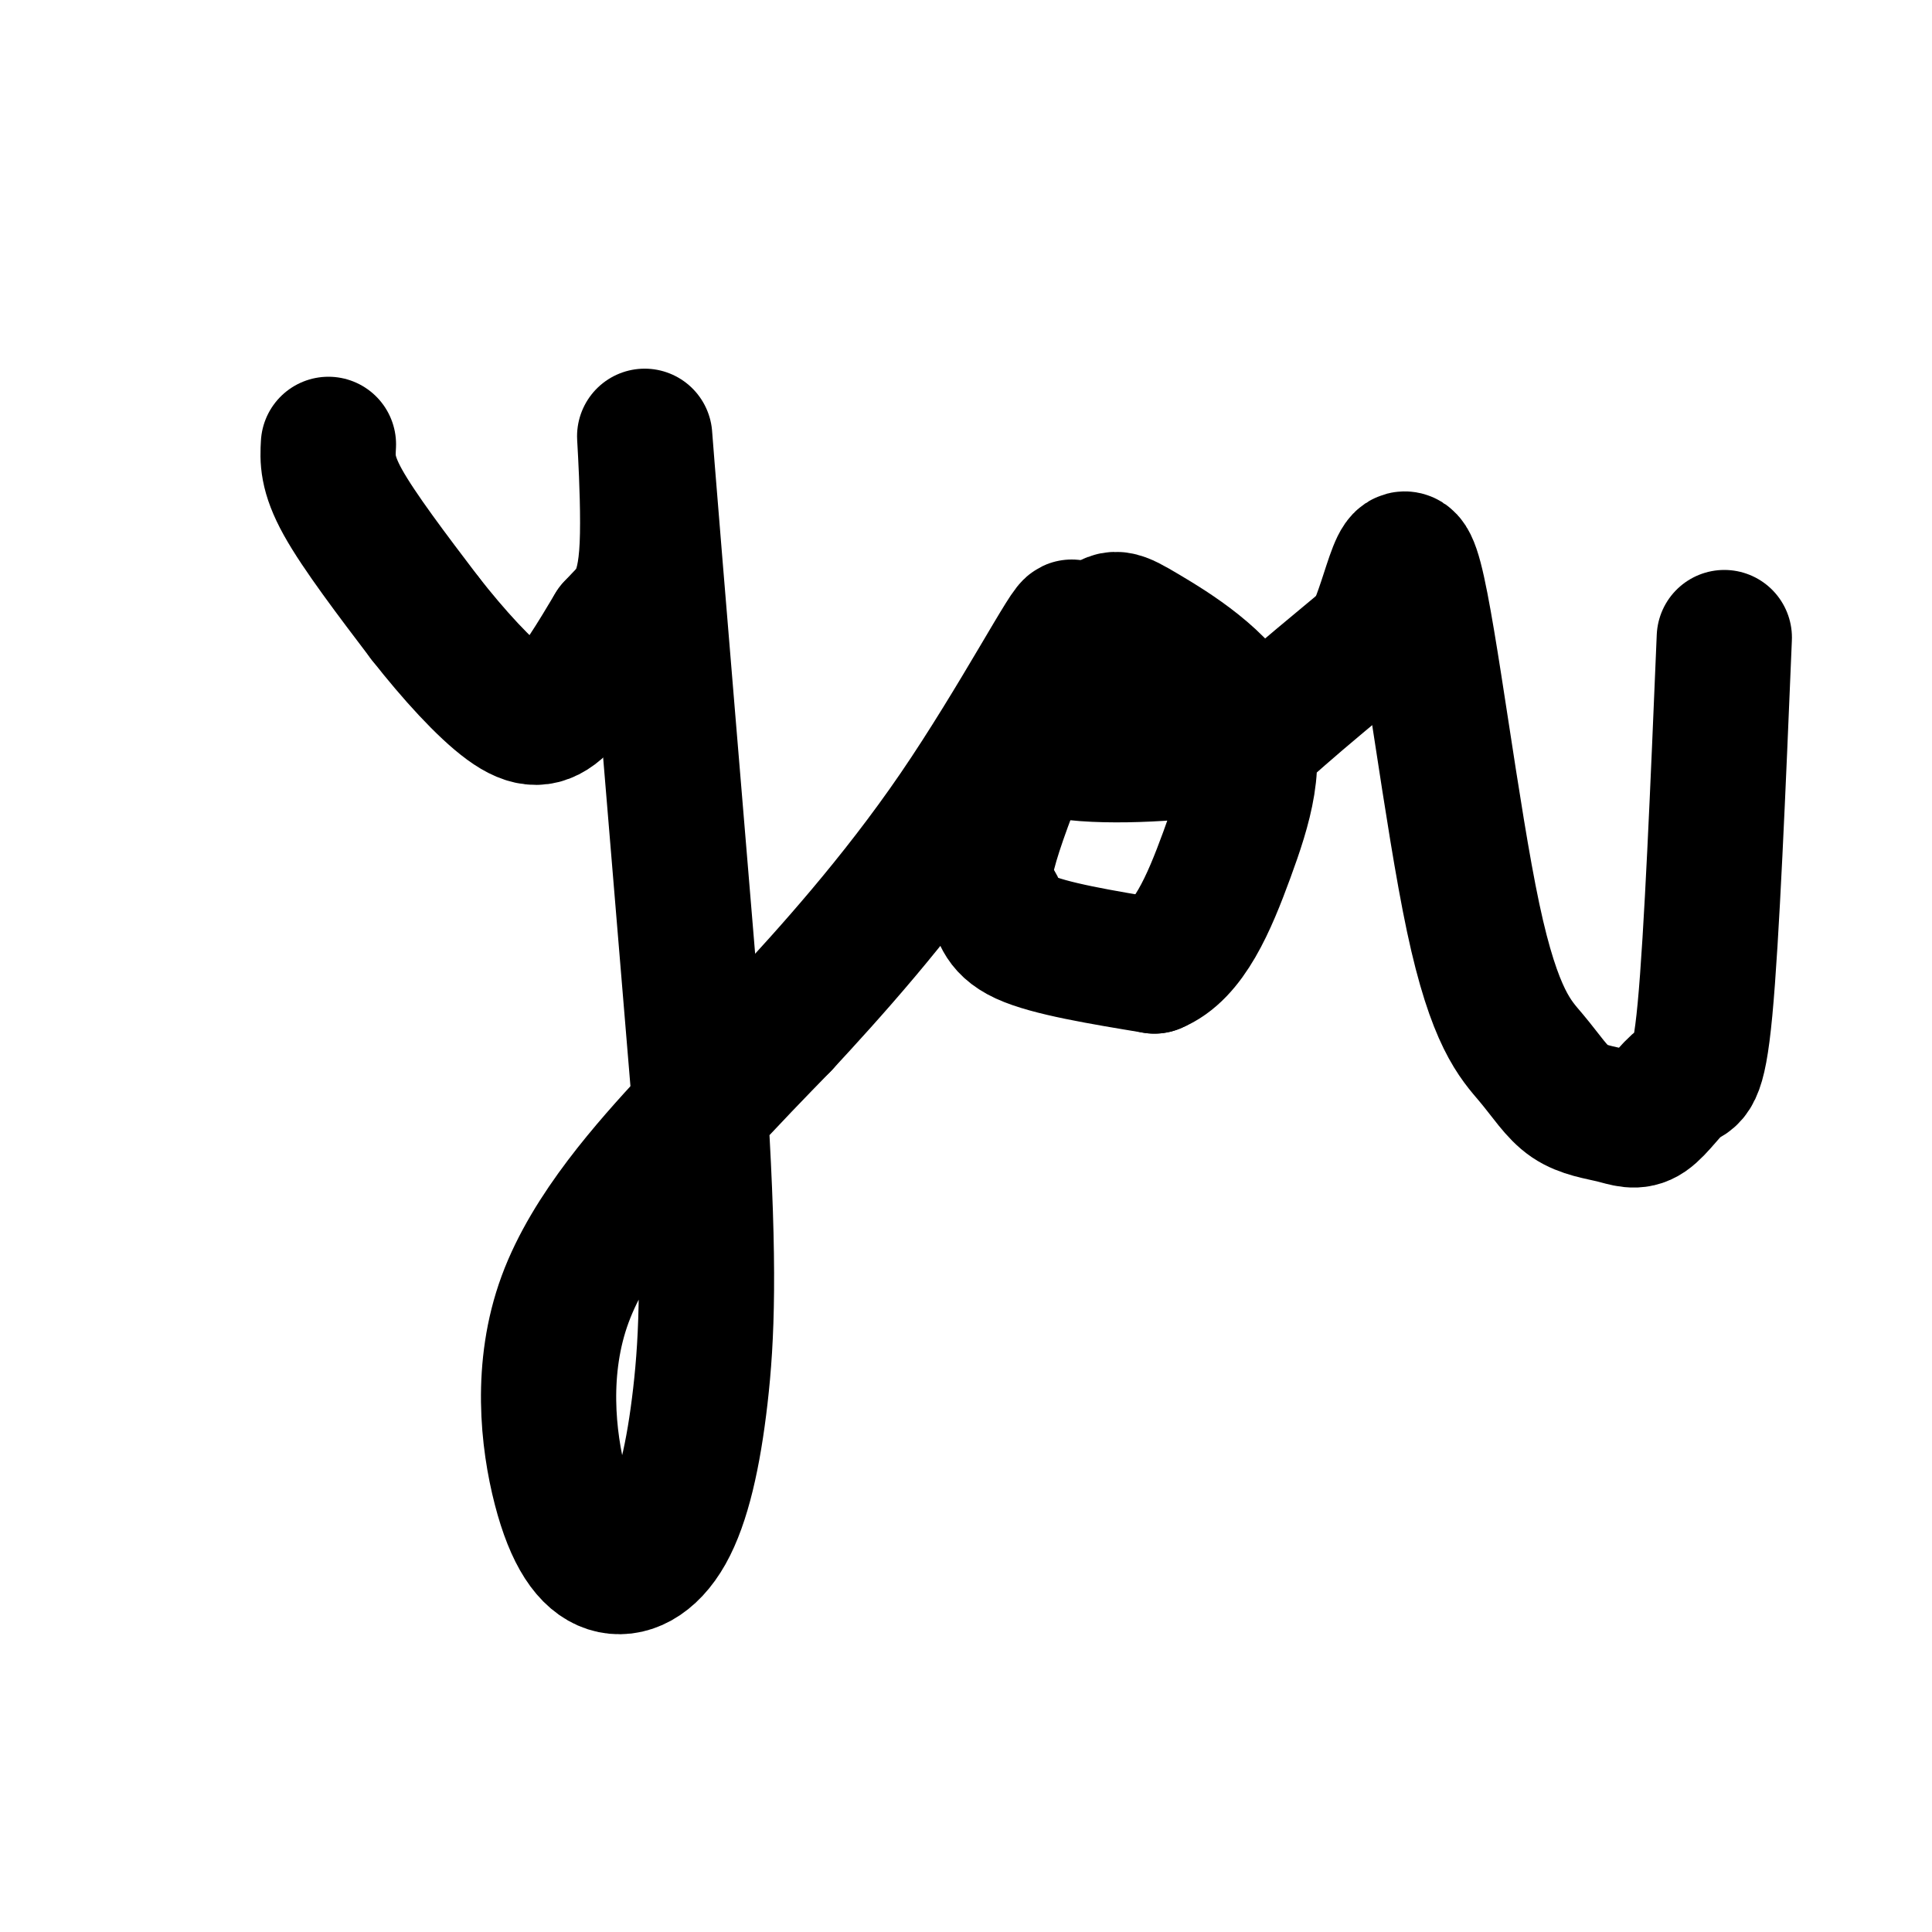
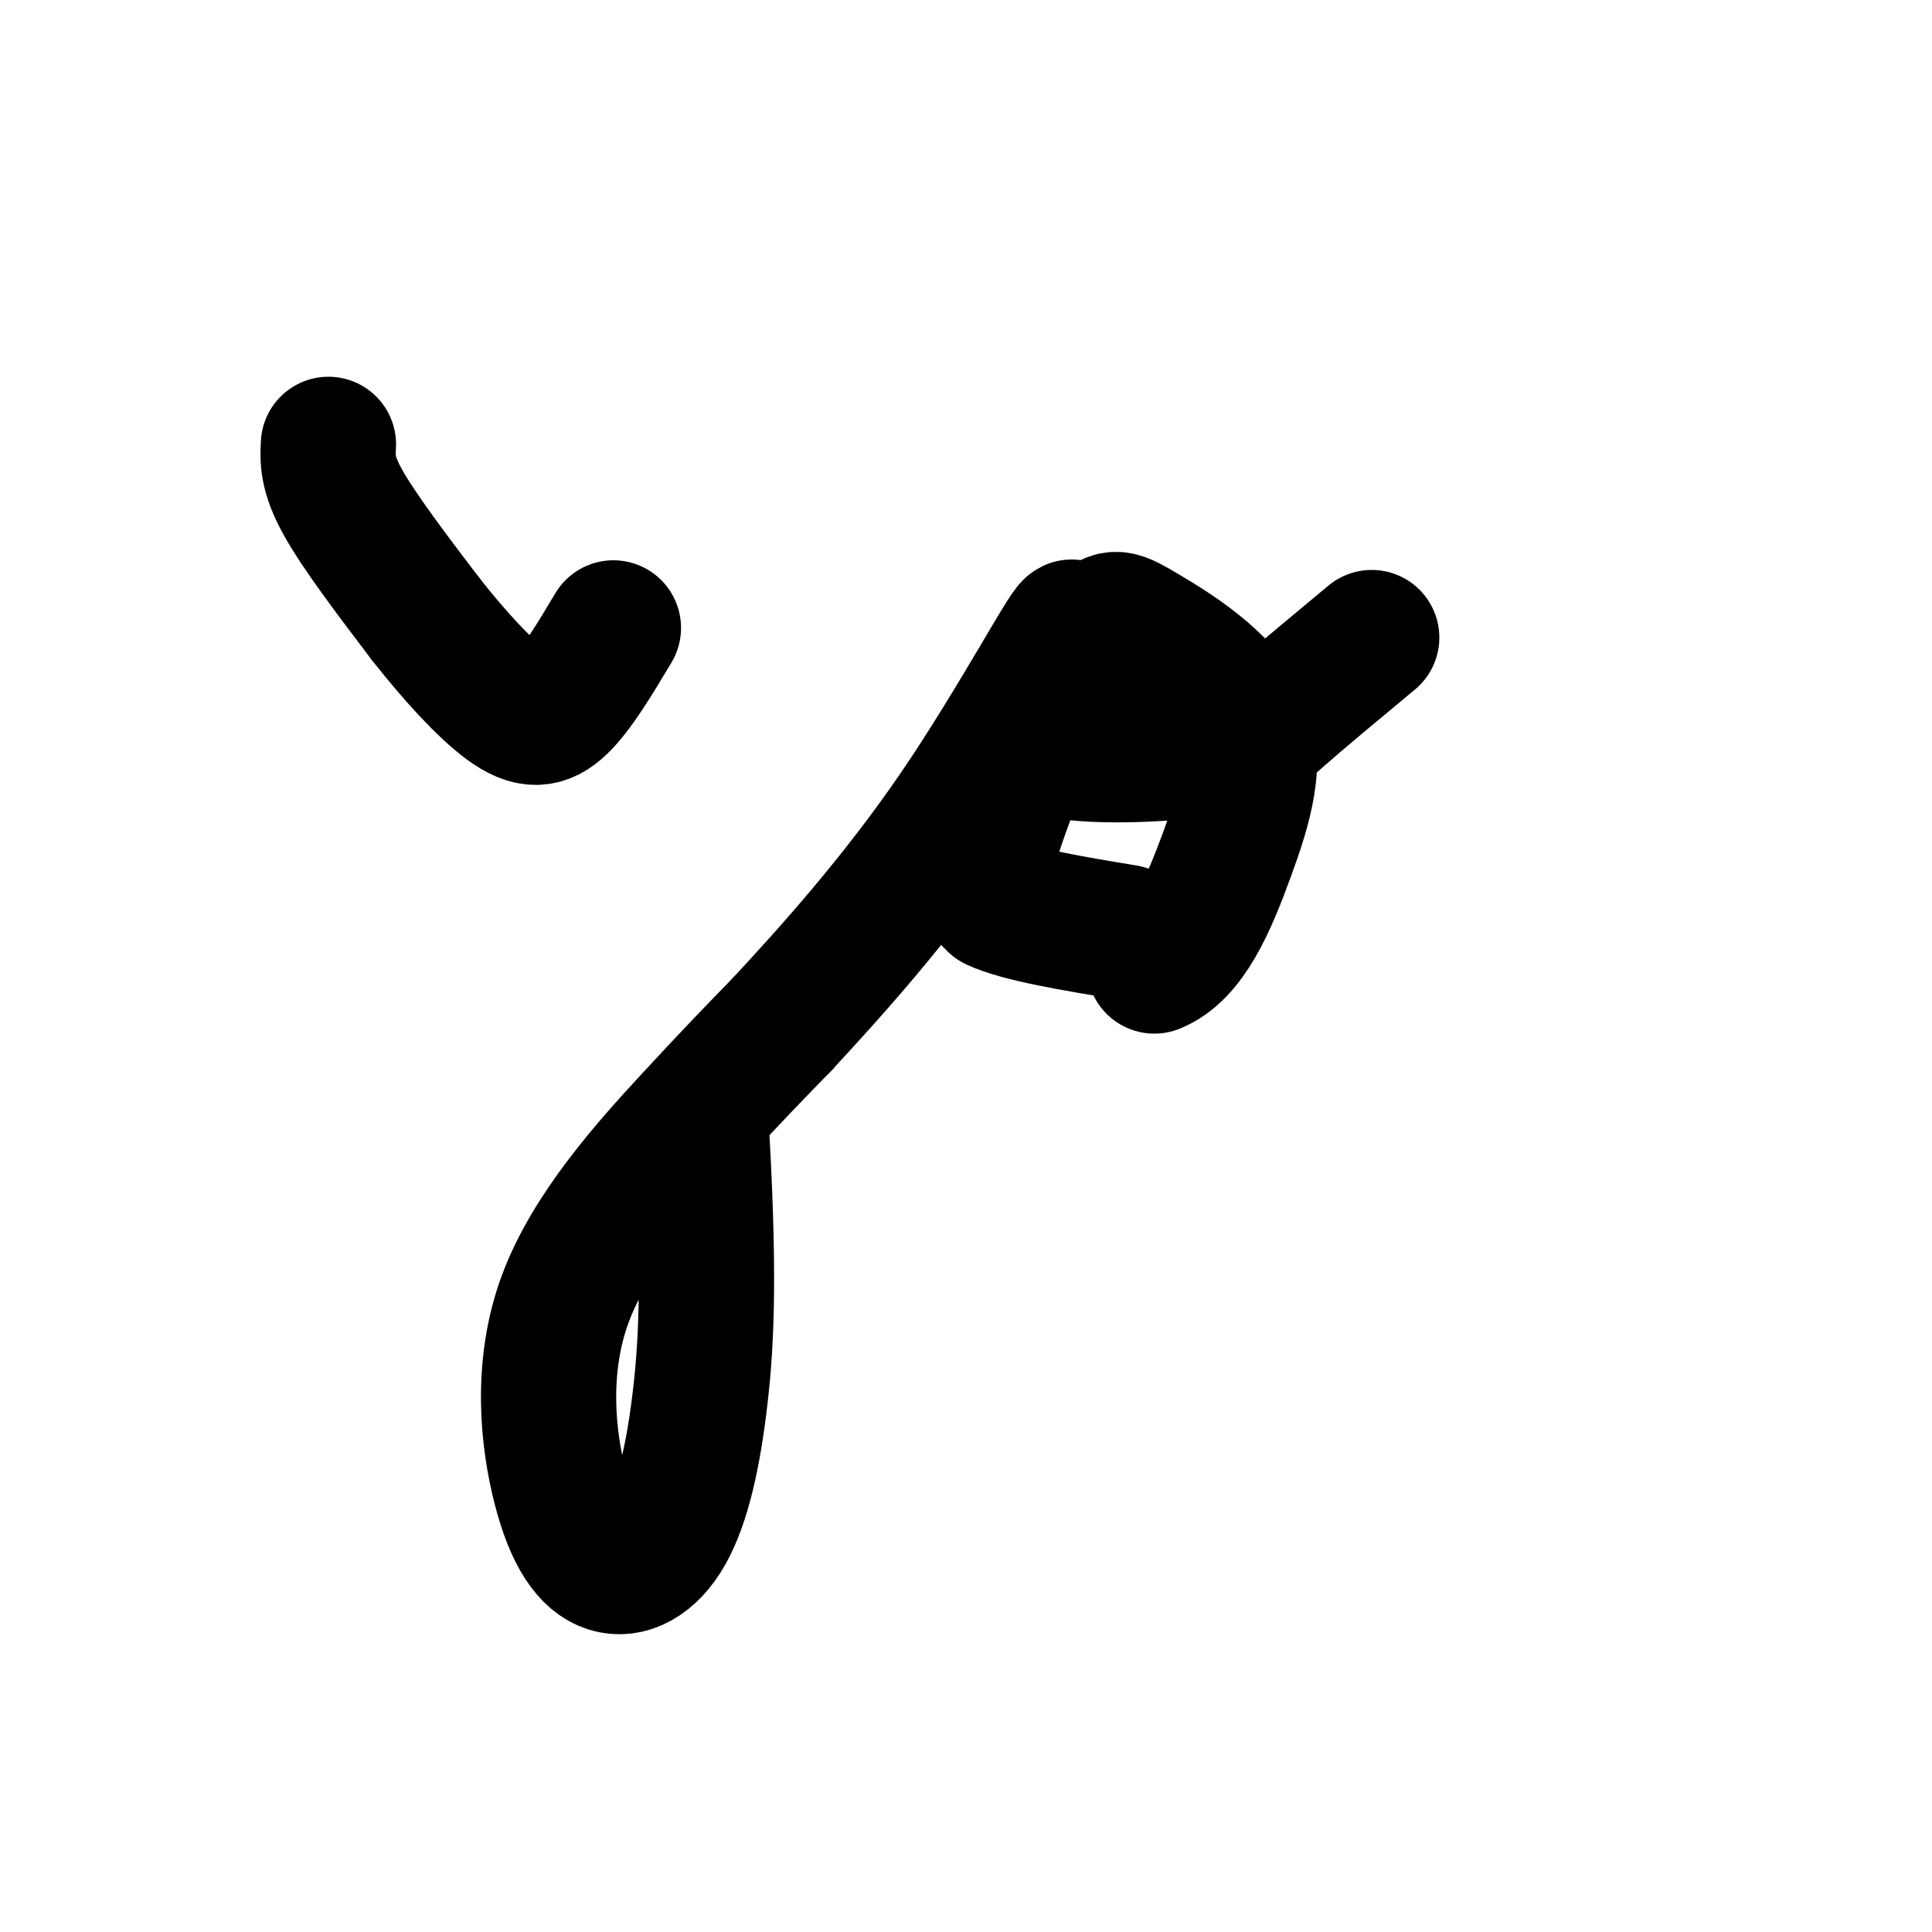
<svg xmlns="http://www.w3.org/2000/svg" viewBox="0 0 400 400" version="1.1">
  <g fill="none" stroke="#000000" stroke-width="28" stroke-linecap="round" stroke-linejoin="round">
    <path d="M68,92c-0.167,3.000 -0.333,6.000 3,12c3.333,6.000 10.167,15.000 17,24" />
    <path d="M88,128c5.952,7.595 12.333,14.583 17,18c4.667,3.417 7.619,3.262 11,0c3.381,-3.262 7.190,-9.631 11,-16" />
-     <path d="M127,130c3.417,-3.786 6.458,-5.250 7,-17c0.542,-11.750 -1.417,-33.786 0,-16c1.417,17.786 6.208,75.393 11,133" />
    <path d="M145,230c1.969,32.387 1.393,46.856 0,59c-1.393,12.144 -3.601,21.964 -7,28c-3.399,6.036 -7.988,8.289 -12,7c-4.012,-1.289 -7.446,-6.119 -10,-16c-2.554,-9.881 -4.226,-24.814 1,-39c5.226,-14.186 17.350,-27.625 26,-37c8.650,-9.375 13.825,-14.688 19,-20" />
-     <path d="M162,212c9.377,-10.129 23.320,-25.453 36,-44c12.680,-18.547 24.097,-40.318 24,-38c-0.097,2.318 -11.706,28.724 -16,42c-4.294,13.276 -1.271,13.420 0,15c1.271,1.580 0.792,4.594 6,7c5.208,2.406 16.104,4.203 27,6" />
+     <path d="M162,212c9.377,-10.129 23.320,-25.453 36,-44c12.680,-18.547 24.097,-40.318 24,-38c-0.097,2.318 -11.706,28.724 -16,42c-4.294,13.276 -1.271,13.420 0,15c5.208,2.406 16.104,4.203 27,6" />
    <path d="M239,200c7.096,-2.859 11.334,-13.006 15,-23c3.666,-9.994 6.758,-19.836 3,-28c-3.758,-8.164 -14.365,-14.650 -20,-18c-5.635,-3.350 -6.297,-3.563 -9,-1c-2.703,2.563 -7.448,7.902 -11,13c-3.552,5.098 -5.911,9.954 1,12c6.911,2.046 23.091,1.282 32,0c8.909,-1.282 10.545,-3.080 15,-7c4.455,-3.920 11.727,-9.960 19,-16" />
-     <path d="M284,132c4.419,-9.006 5.965,-23.522 9,-12c3.035,11.522 7.558,49.080 12,70c4.442,20.920 8.802,25.200 12,29c3.198,3.800 5.233,7.118 8,9c2.767,1.882 6.266,2.327 9,3c2.734,0.673 4.702,1.572 7,0c2.298,-1.572 4.926,-5.616 7,-7c2.074,-1.384 3.592,-0.110 5,-15c1.408,-14.890 2.704,-45.945 4,-77" />
  </g>
</svg>